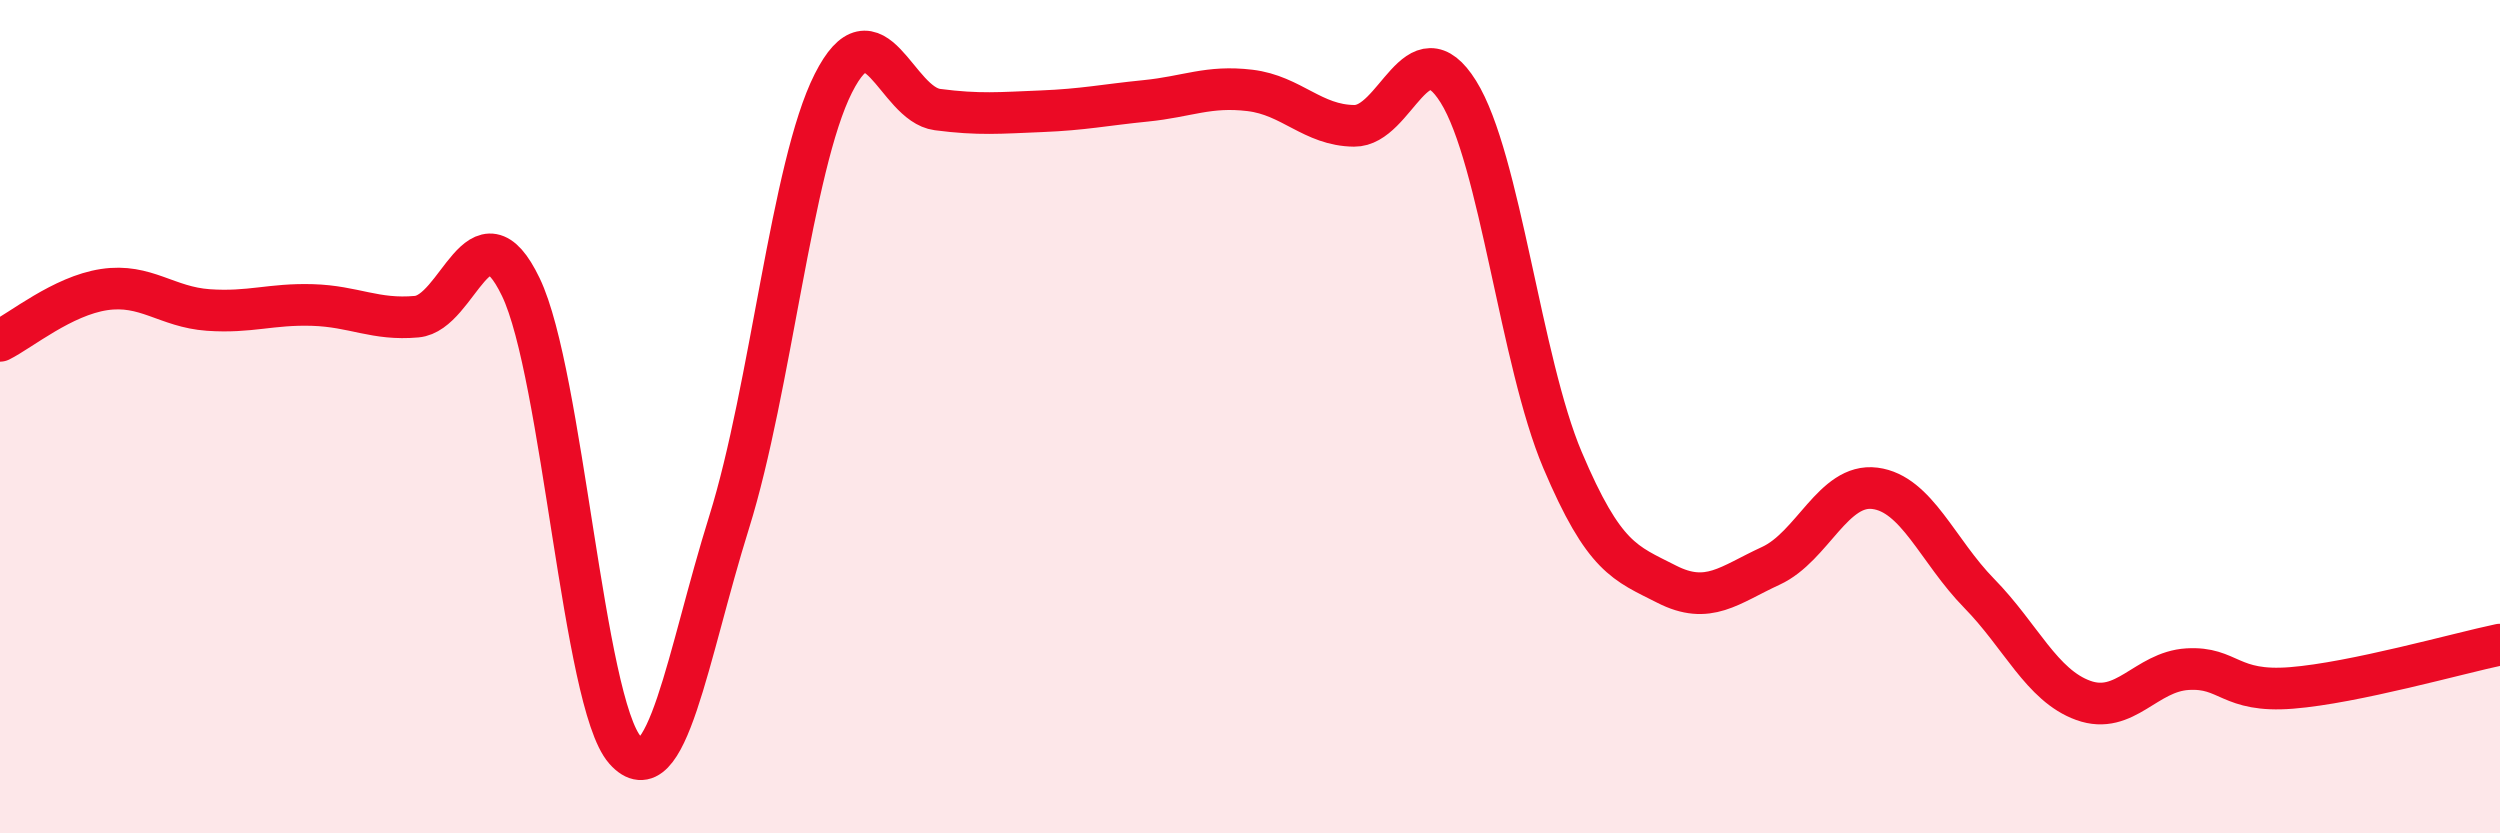
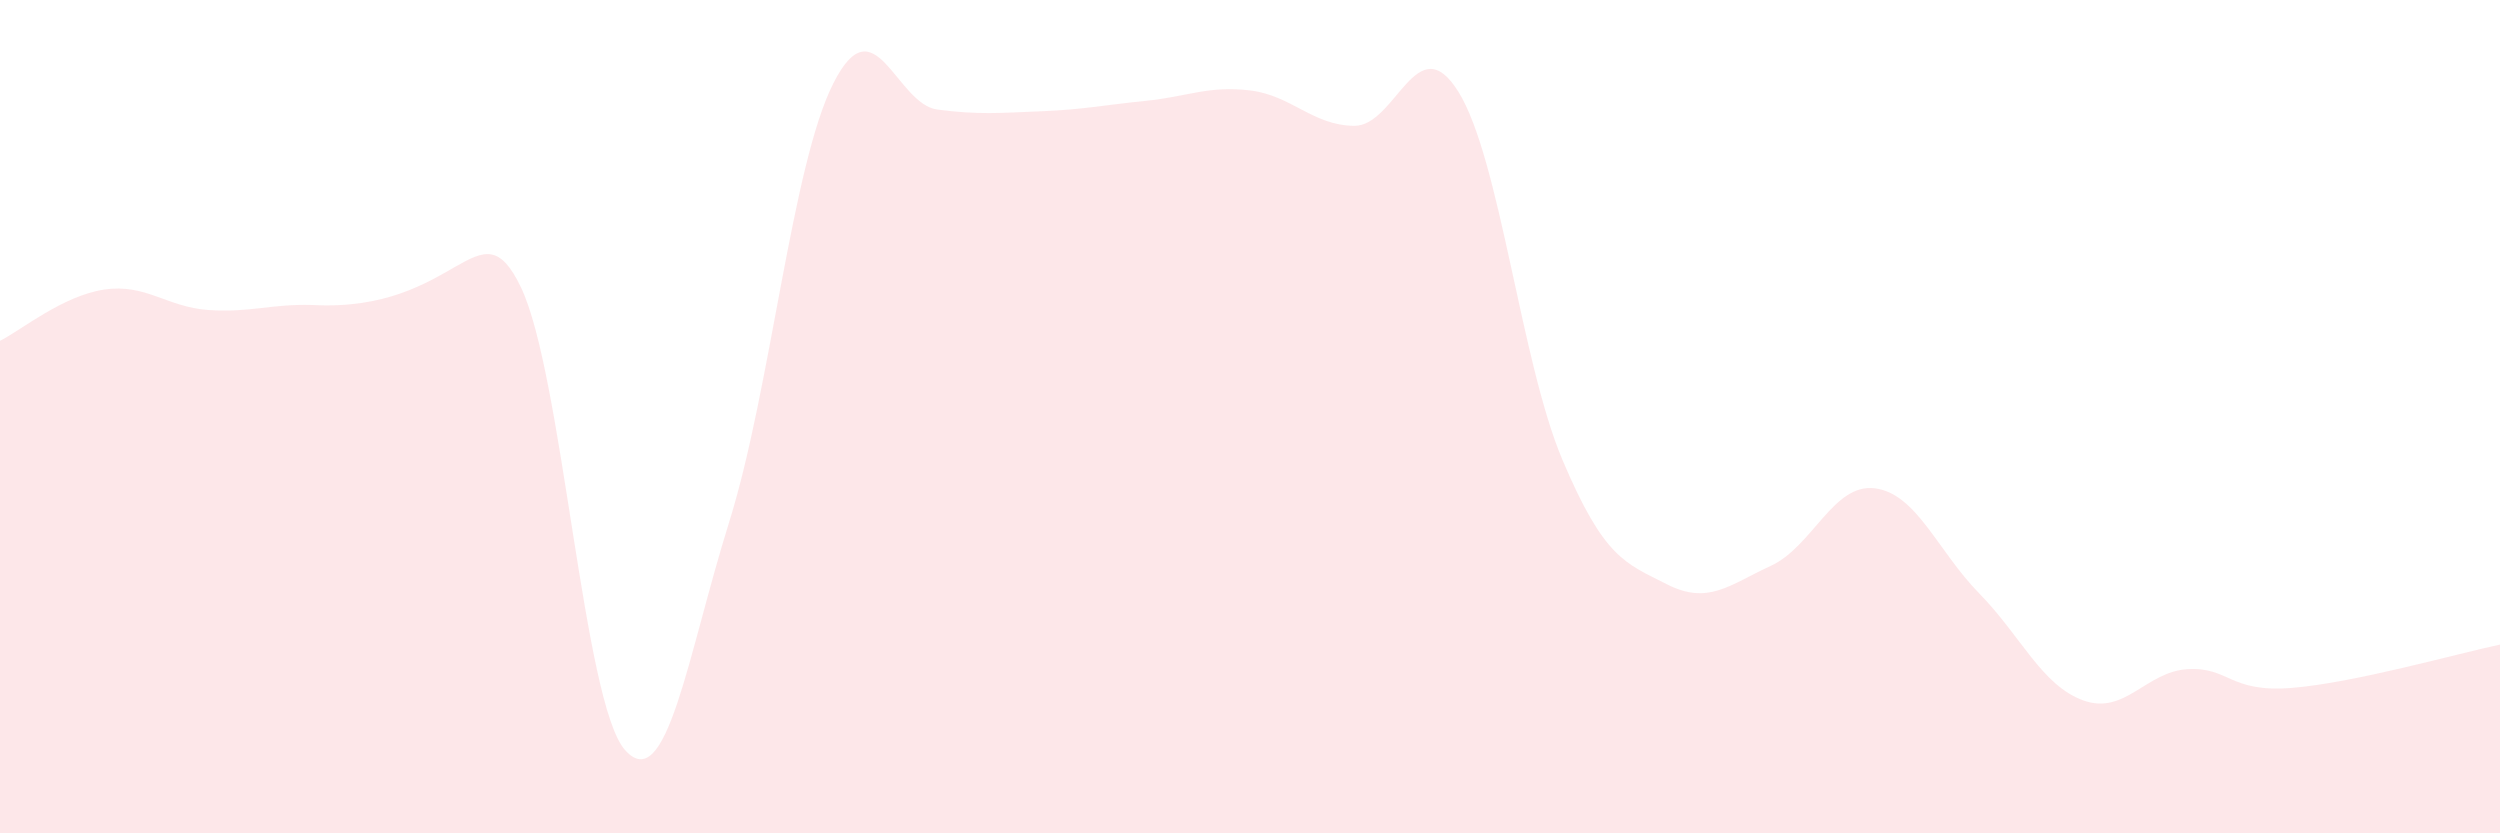
<svg xmlns="http://www.w3.org/2000/svg" width="60" height="20" viewBox="0 0 60 20">
-   <path d="M 0,8.18 C 0.5,7.93 1.5,7.1 2.5,6.95 C 3.5,6.8 4,7.37 5,7.44 C 6,7.51 6.5,7.29 7.5,7.32 C 8.5,7.35 9,7.69 10,7.6 C 11,7.51 11.5,4.81 12.5,6.89 C 13.5,8.97 14,16.87 15,18 C 16,19.13 16.5,15.73 17.5,12.53 C 18.5,9.33 19,3.98 20,2 C 21,0.02 21.5,2.5 22.5,2.63 C 23.5,2.76 24,2.71 25,2.67 C 26,2.63 26.5,2.52 27.5,2.42 C 28.5,2.32 29,2.05 30,2.17 C 31,2.29 31.5,3.01 32.5,3.02 C 33.5,3.03 34,0.6 35,2.2 C 36,3.8 36.5,8.68 37.5,11.04 C 38.5,13.4 39,13.51 40,14.02 C 41,14.53 41.5,14.04 42.5,13.58 C 43.5,13.12 44,11.59 45,11.72 C 46,11.85 46.5,13.22 47.5,14.24 C 48.5,15.26 49,16.45 50,16.81 C 51,17.17 51.5,16.12 52.5,16.06 C 53.5,16 53.5,16.63 55,16.51 C 56.5,16.39 59,15.68 60,15.47L60 20L0 20Z" fill="#EB0A25" opacity="0.1" stroke-linecap="round" stroke-linejoin="round" />
-   <path d="M 0,8.18 C 0.5,7.93 1.5,7.1 2.5,6.95 C 3.5,6.8 4,7.37 5,7.44 C 6,7.51 6.5,7.29 7.5,7.32 C 8.5,7.35 9,7.69 10,7.6 C 11,7.51 11.5,4.81 12.5,6.89 C 13.5,8.97 14,16.87 15,18 C 16,19.13 16.5,15.73 17.5,12.53 C 18.5,9.33 19,3.98 20,2 C 21,0.02 21.5,2.5 22.5,2.63 C 23.5,2.76 24,2.71 25,2.67 C 26,2.63 26.5,2.52 27.5,2.42 C 28.5,2.32 29,2.05 30,2.17 C 31,2.29 31.5,3.01 32.5,3.02 C 33.5,3.03 34,0.6 35,2.2 C 36,3.8 36.5,8.68 37.5,11.04 C 38.5,13.4 39,13.51 40,14.02 C 41,14.53 41.5,14.04 42.5,13.58 C 43.5,13.12 44,11.59 45,11.72 C 46,11.85 46.5,13.22 47.5,14.24 C 48.5,15.26 49,16.45 50,16.81 C 51,17.17 51.5,16.12 52.5,16.06 C 53.5,16 53.5,16.63 55,16.51 C 56.5,16.39 59,15.68 60,15.47" stroke="#EB0A25" stroke-width="1" fill="none" stroke-linecap="round" stroke-linejoin="round" />
+   <path d="M 0,8.18 C 0.5,7.93 1.5,7.1 2.5,6.95 C 3.5,6.8 4,7.37 5,7.44 C 6,7.51 6.5,7.29 7.5,7.32 C 11,7.51 11.5,4.81 12.5,6.89 C 13.5,8.97 14,16.87 15,18 C 16,19.13 16.5,15.73 17.5,12.53 C 18.5,9.33 19,3.98 20,2 C 21,0.02 21.5,2.5 22.5,2.63 C 23.5,2.76 24,2.71 25,2.67 C 26,2.63 26.5,2.52 27.5,2.42 C 28.5,2.32 29,2.05 30,2.17 C 31,2.29 31.5,3.01 32.5,3.02 C 33.5,3.03 34,0.6 35,2.2 C 36,3.8 36.5,8.68 37.5,11.04 C 38.5,13.4 39,13.51 40,14.02 C 41,14.53 41.5,14.04 42.5,13.58 C 43.5,13.12 44,11.59 45,11.72 C 46,11.85 46.5,13.22 47.5,14.24 C 48.5,15.26 49,16.45 50,16.81 C 51,17.17 51.5,16.12 52.5,16.06 C 53.5,16 53.5,16.63 55,16.51 C 56.5,16.39 59,15.68 60,15.47L60 20L0 20Z" fill="#EB0A25" opacity="0.1" stroke-linecap="round" stroke-linejoin="round" />
</svg>